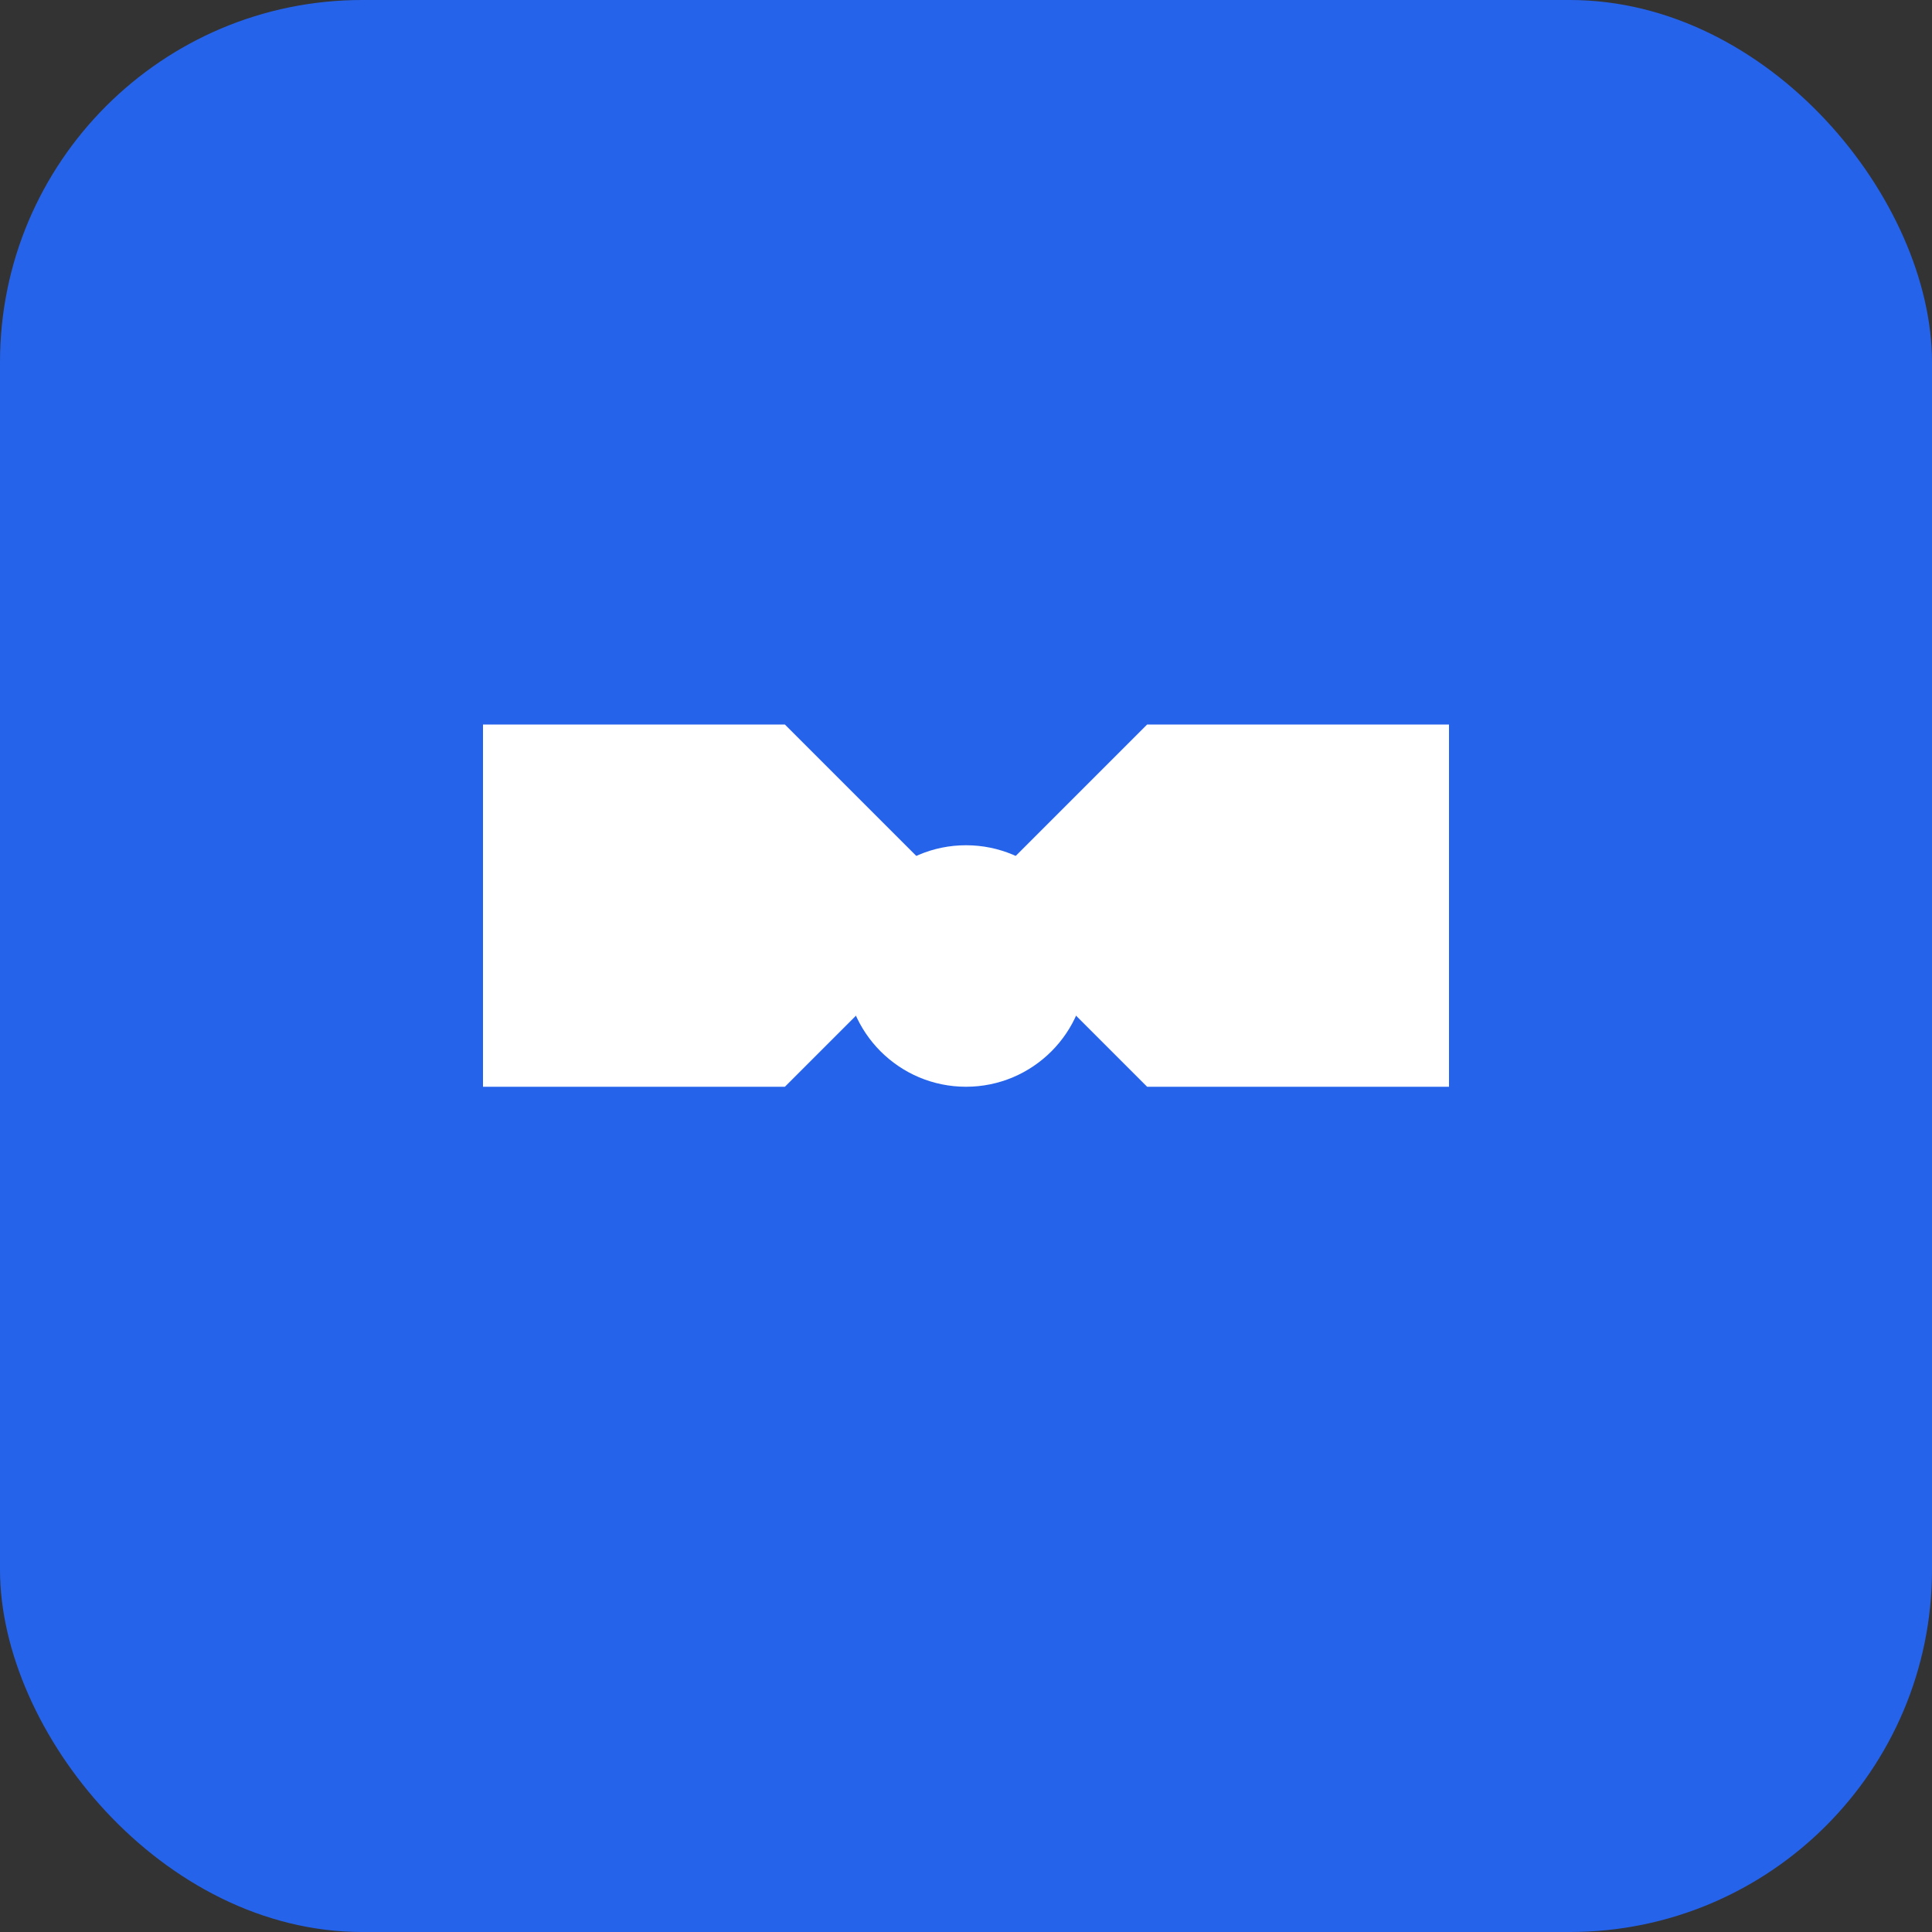
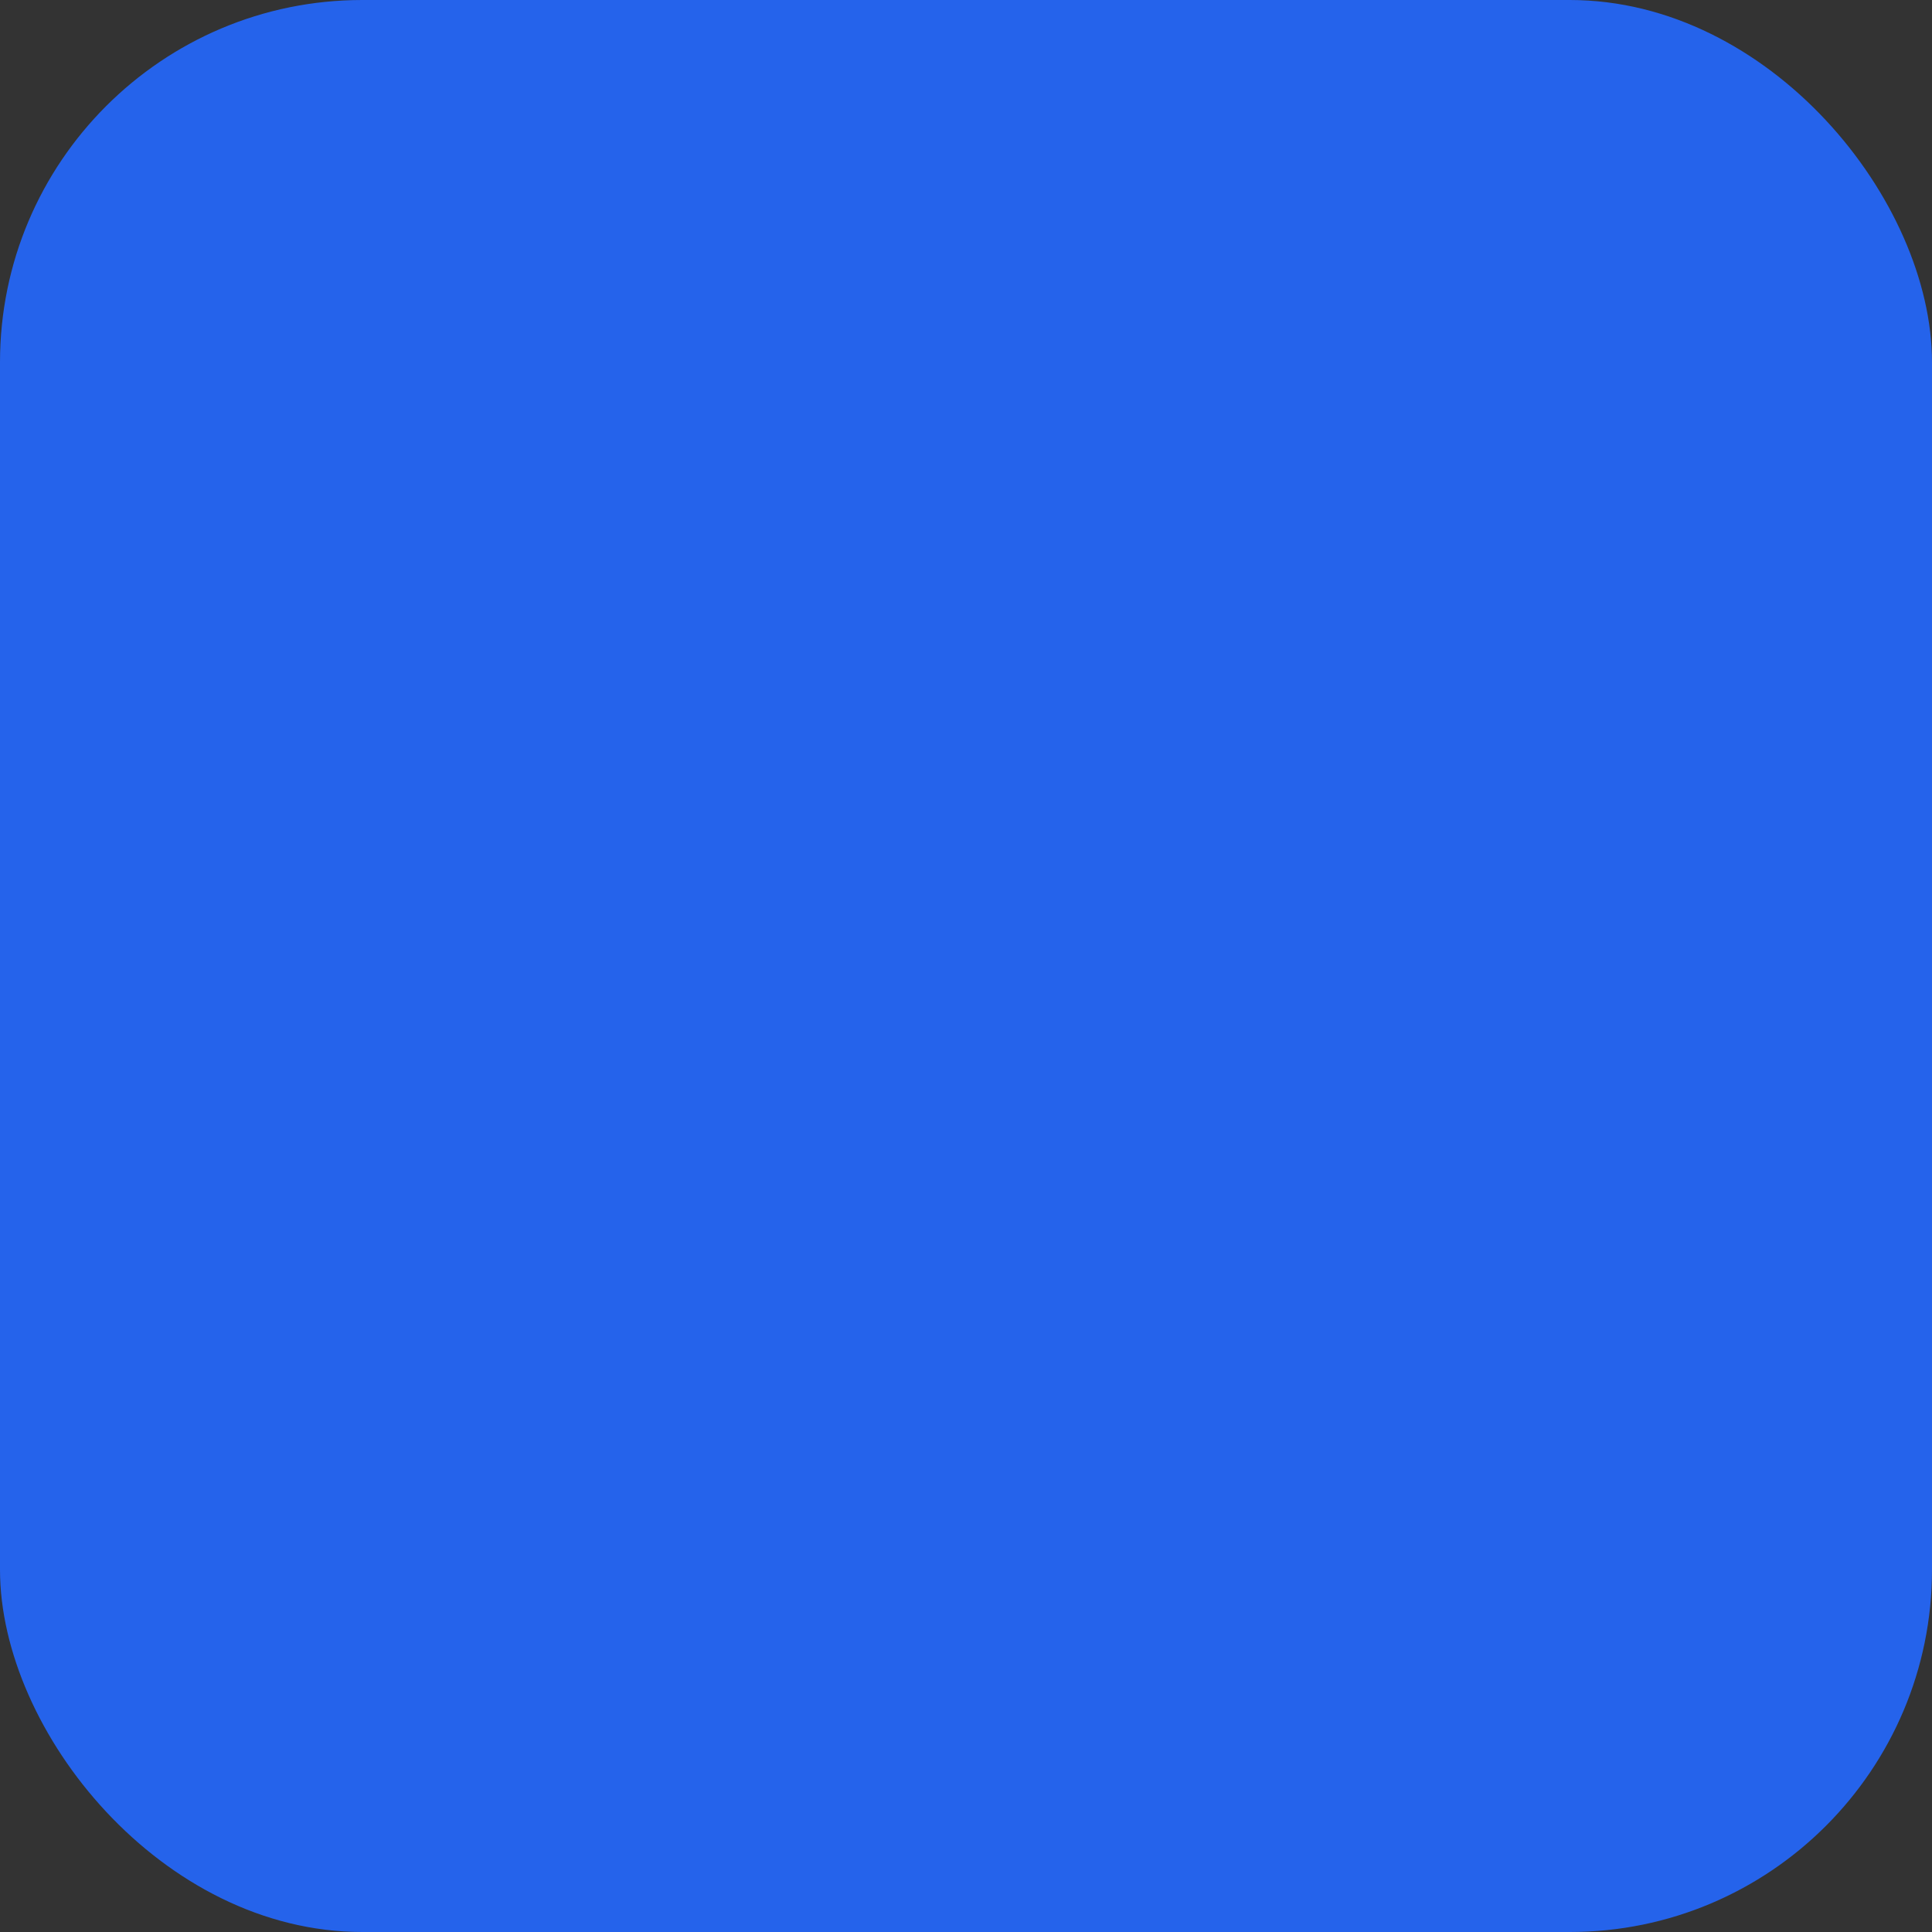
<svg xmlns="http://www.w3.org/2000/svg" viewBox="0 0 32 32" fill="none">
  <rect x="0" y="0" width="32" height="32" fill="#333333" stroke="none" />
  <rect width="32" height="32" rx="6" fill="#2563eb" />
-   <path d="M8 12h5l3 3-3 3H8v-6zM24 12h-5l-3 3 3 3h5v-6z" fill="white" />
-   <circle cx="16" cy="16" r="2" fill="white" />
</svg>